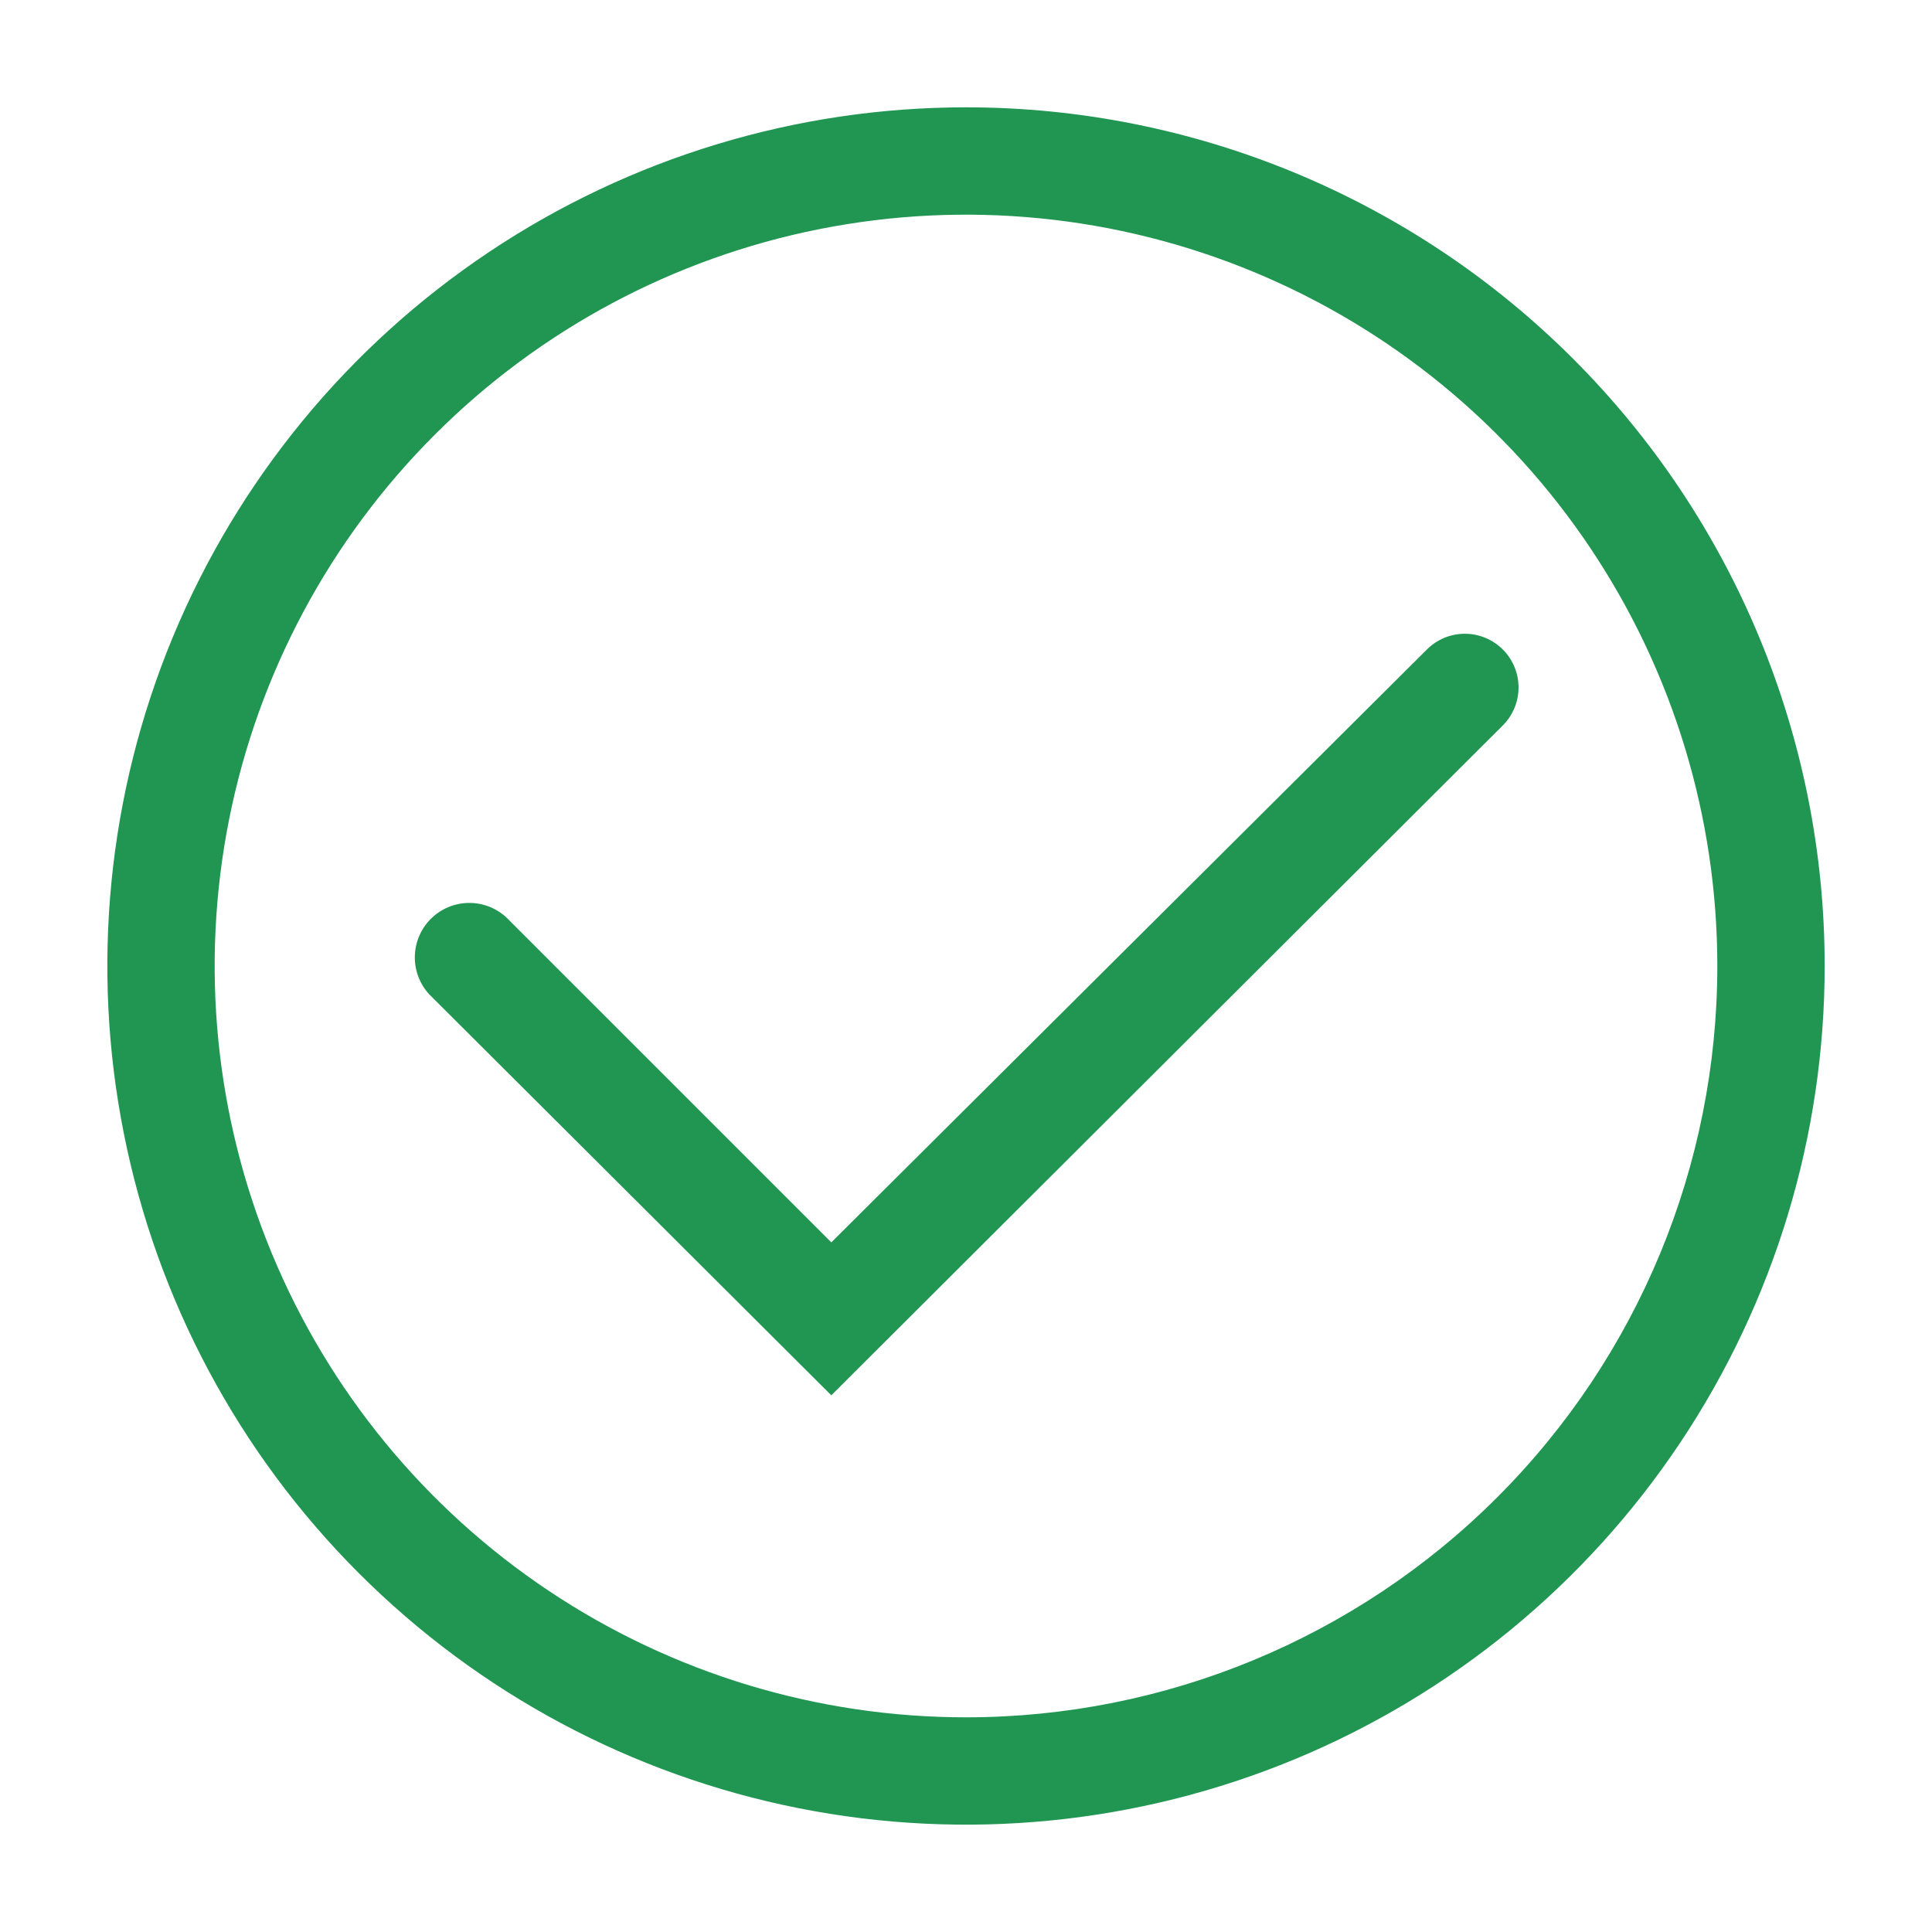
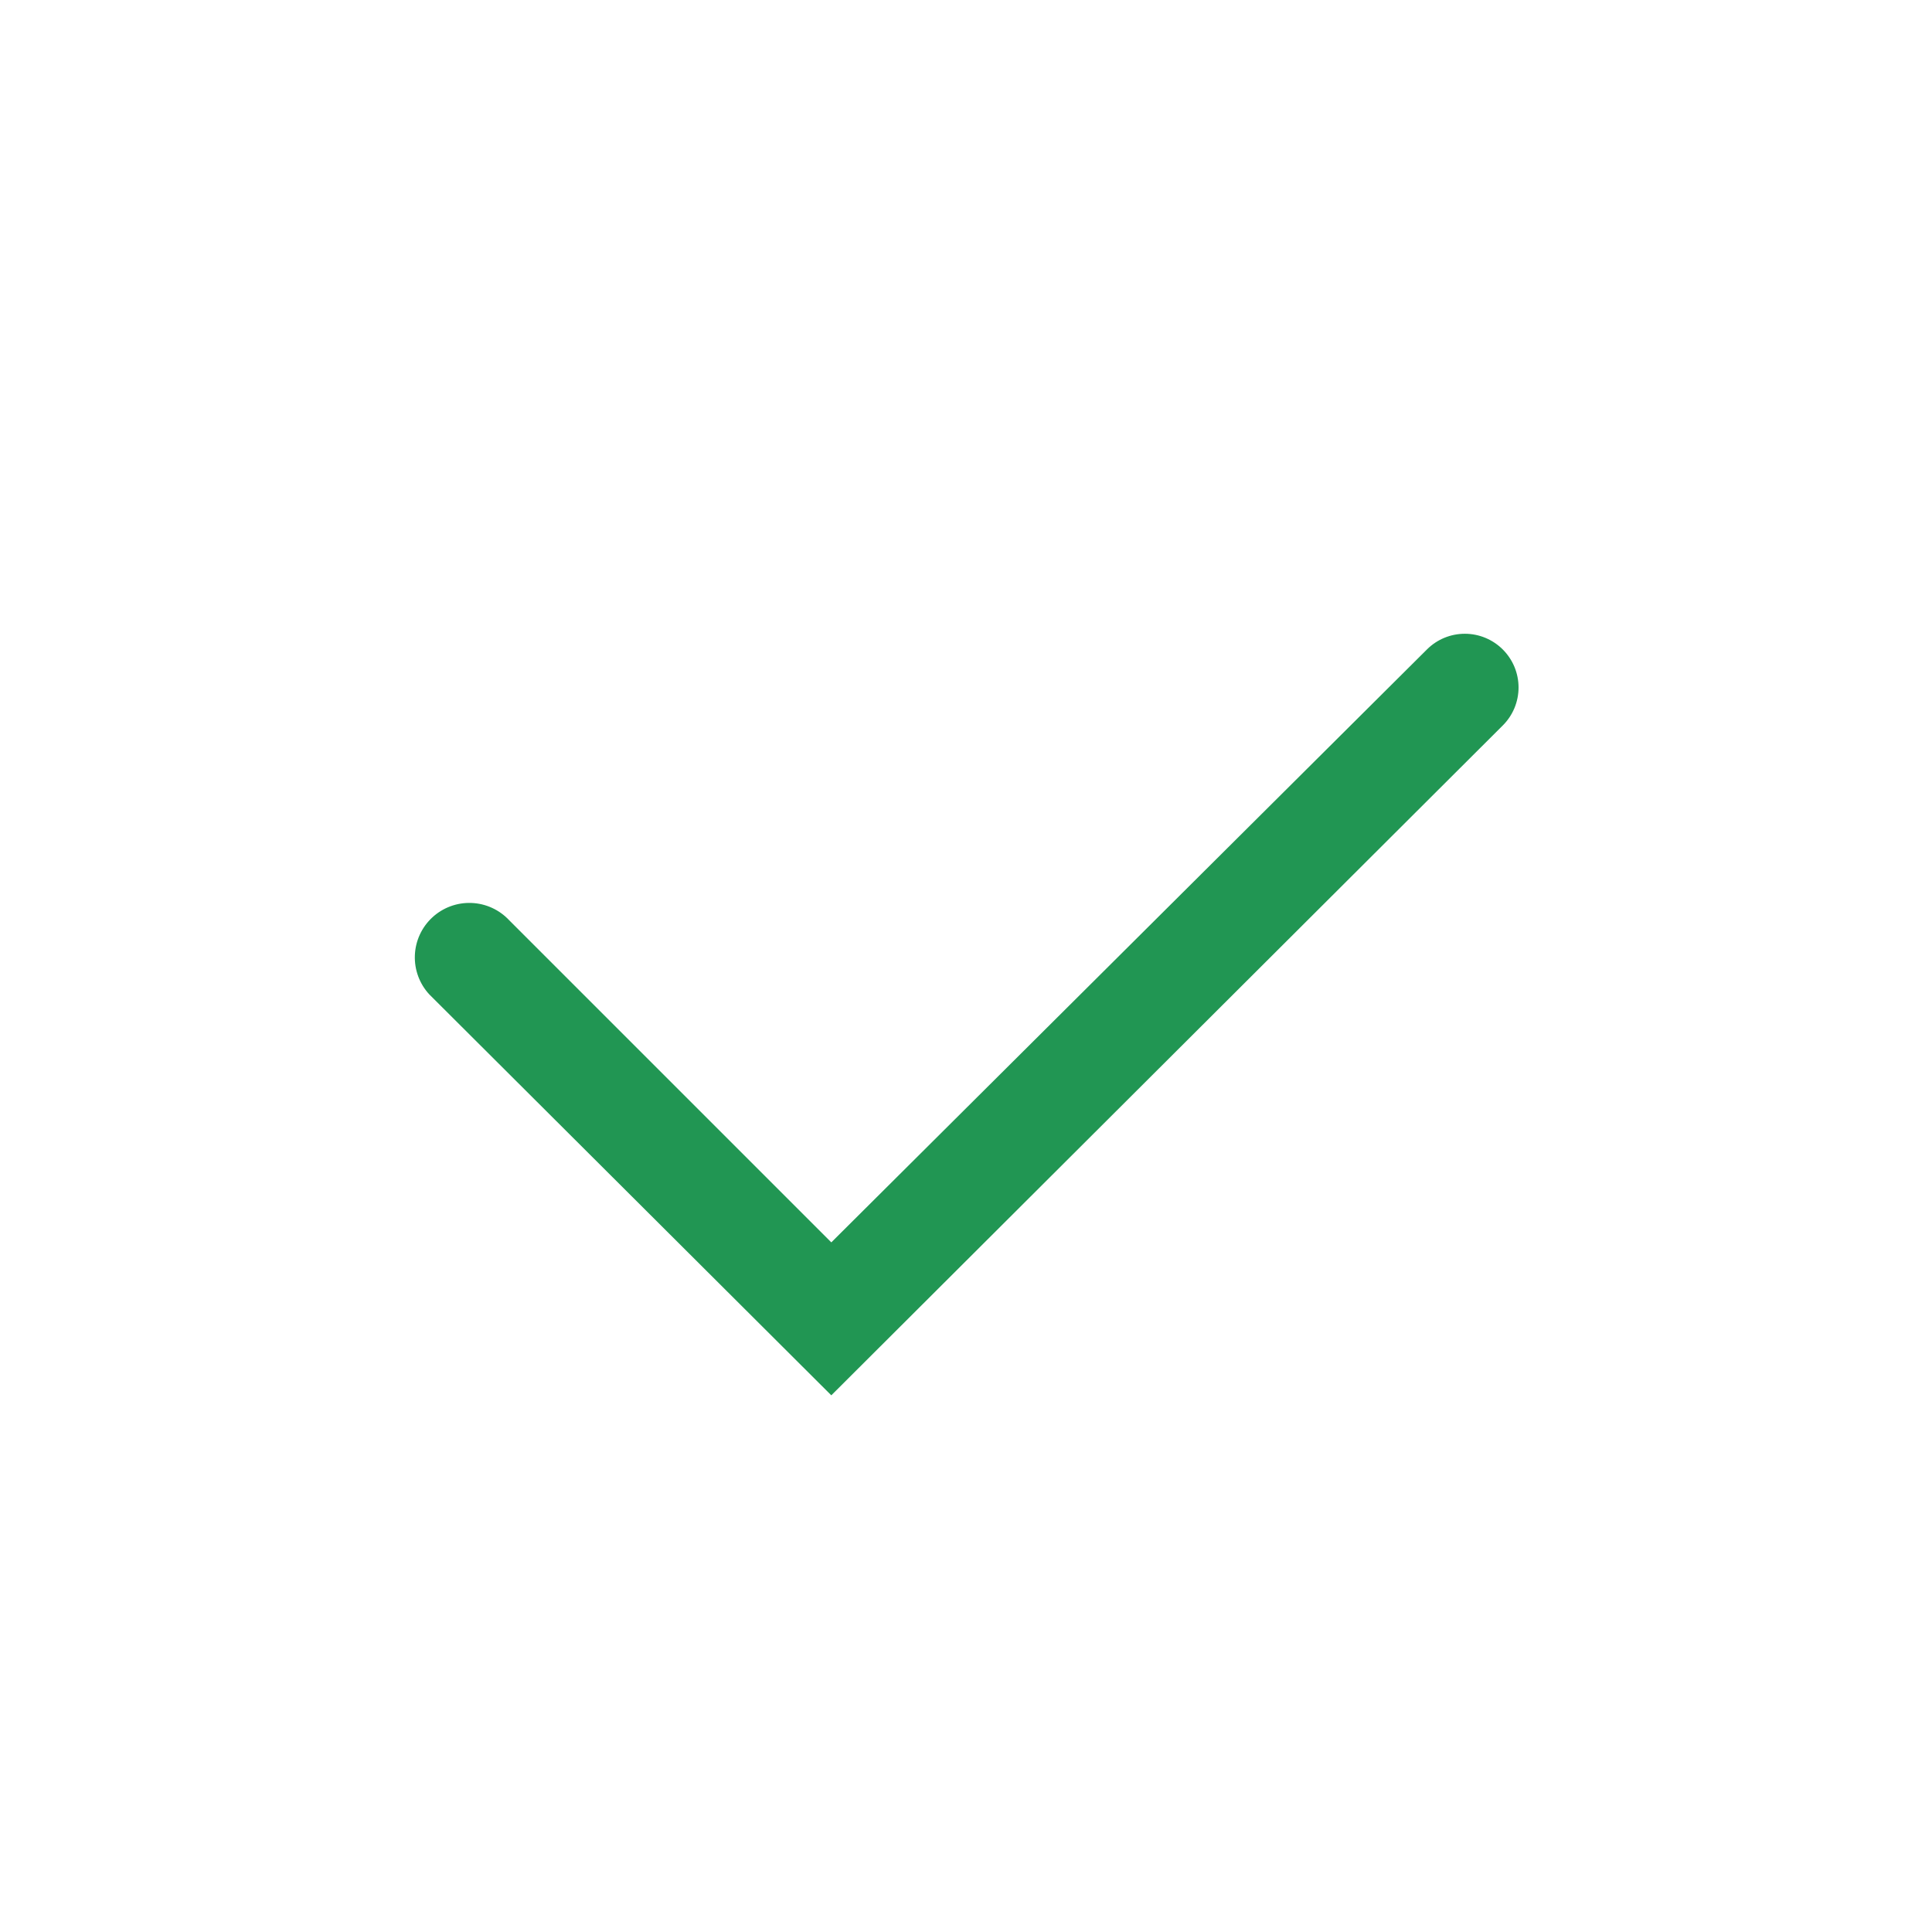
<svg xmlns="http://www.w3.org/2000/svg" width="60" height="60" viewBox="0 0 60 60" fill="none">
-   <path d="M30 3.333C24.726 3.333 19.57 4.897 15.185 7.828C10.8 10.758 7.382 14.922 5.363 19.795C3.345 24.668 2.817 30.03 3.846 35.202C4.875 40.375 7.414 45.127 11.144 48.856C14.873 52.586 19.625 55.125 24.798 56.154C29.971 57.183 35.332 56.655 40.205 54.637C45.078 52.618 49.242 49.201 52.173 44.815C55.103 40.43 56.667 35.274 56.667 30C56.667 22.928 53.857 16.145 48.856 11.144C43.855 6.143 37.072 3.333 30 3.333ZM30 53.333C25.385 53.333 20.874 51.965 17.037 49.401C13.2 46.837 10.209 43.193 8.443 38.929C6.677 34.666 6.215 29.974 7.115 25.448C8.015 20.922 10.238 16.764 13.501 13.501C16.764 10.238 20.922 8.015 25.448 7.115C29.974 6.215 34.666 6.677 38.929 8.443C43.193 10.209 46.837 13.2 49.401 17.037C51.965 20.874 53.333 25.385 53.333 30C53.333 36.188 50.875 42.123 46.499 46.499C42.123 50.875 36.188 53.333 30 53.333Z" fill="#219653" />
  <path d="M46.667 20.167C46.354 19.856 45.932 19.682 45.492 19.682C45.051 19.682 44.629 19.856 44.317 20.167L25.817 38.583L15.817 28.583C15.512 28.254 15.088 28.059 14.64 28.042C14.191 28.025 13.754 28.187 13.425 28.492C13.096 28.797 12.901 29.22 12.884 29.669C12.867 30.117 13.028 30.554 13.333 30.883L25.817 43.333L46.667 22.533C46.823 22.378 46.947 22.194 47.032 21.991C47.116 21.788 47.16 21.57 47.16 21.35C47.16 21.13 47.116 20.912 47.032 20.709C46.947 20.506 46.823 20.322 46.667 20.167Z" fill="#219653" />
</svg>